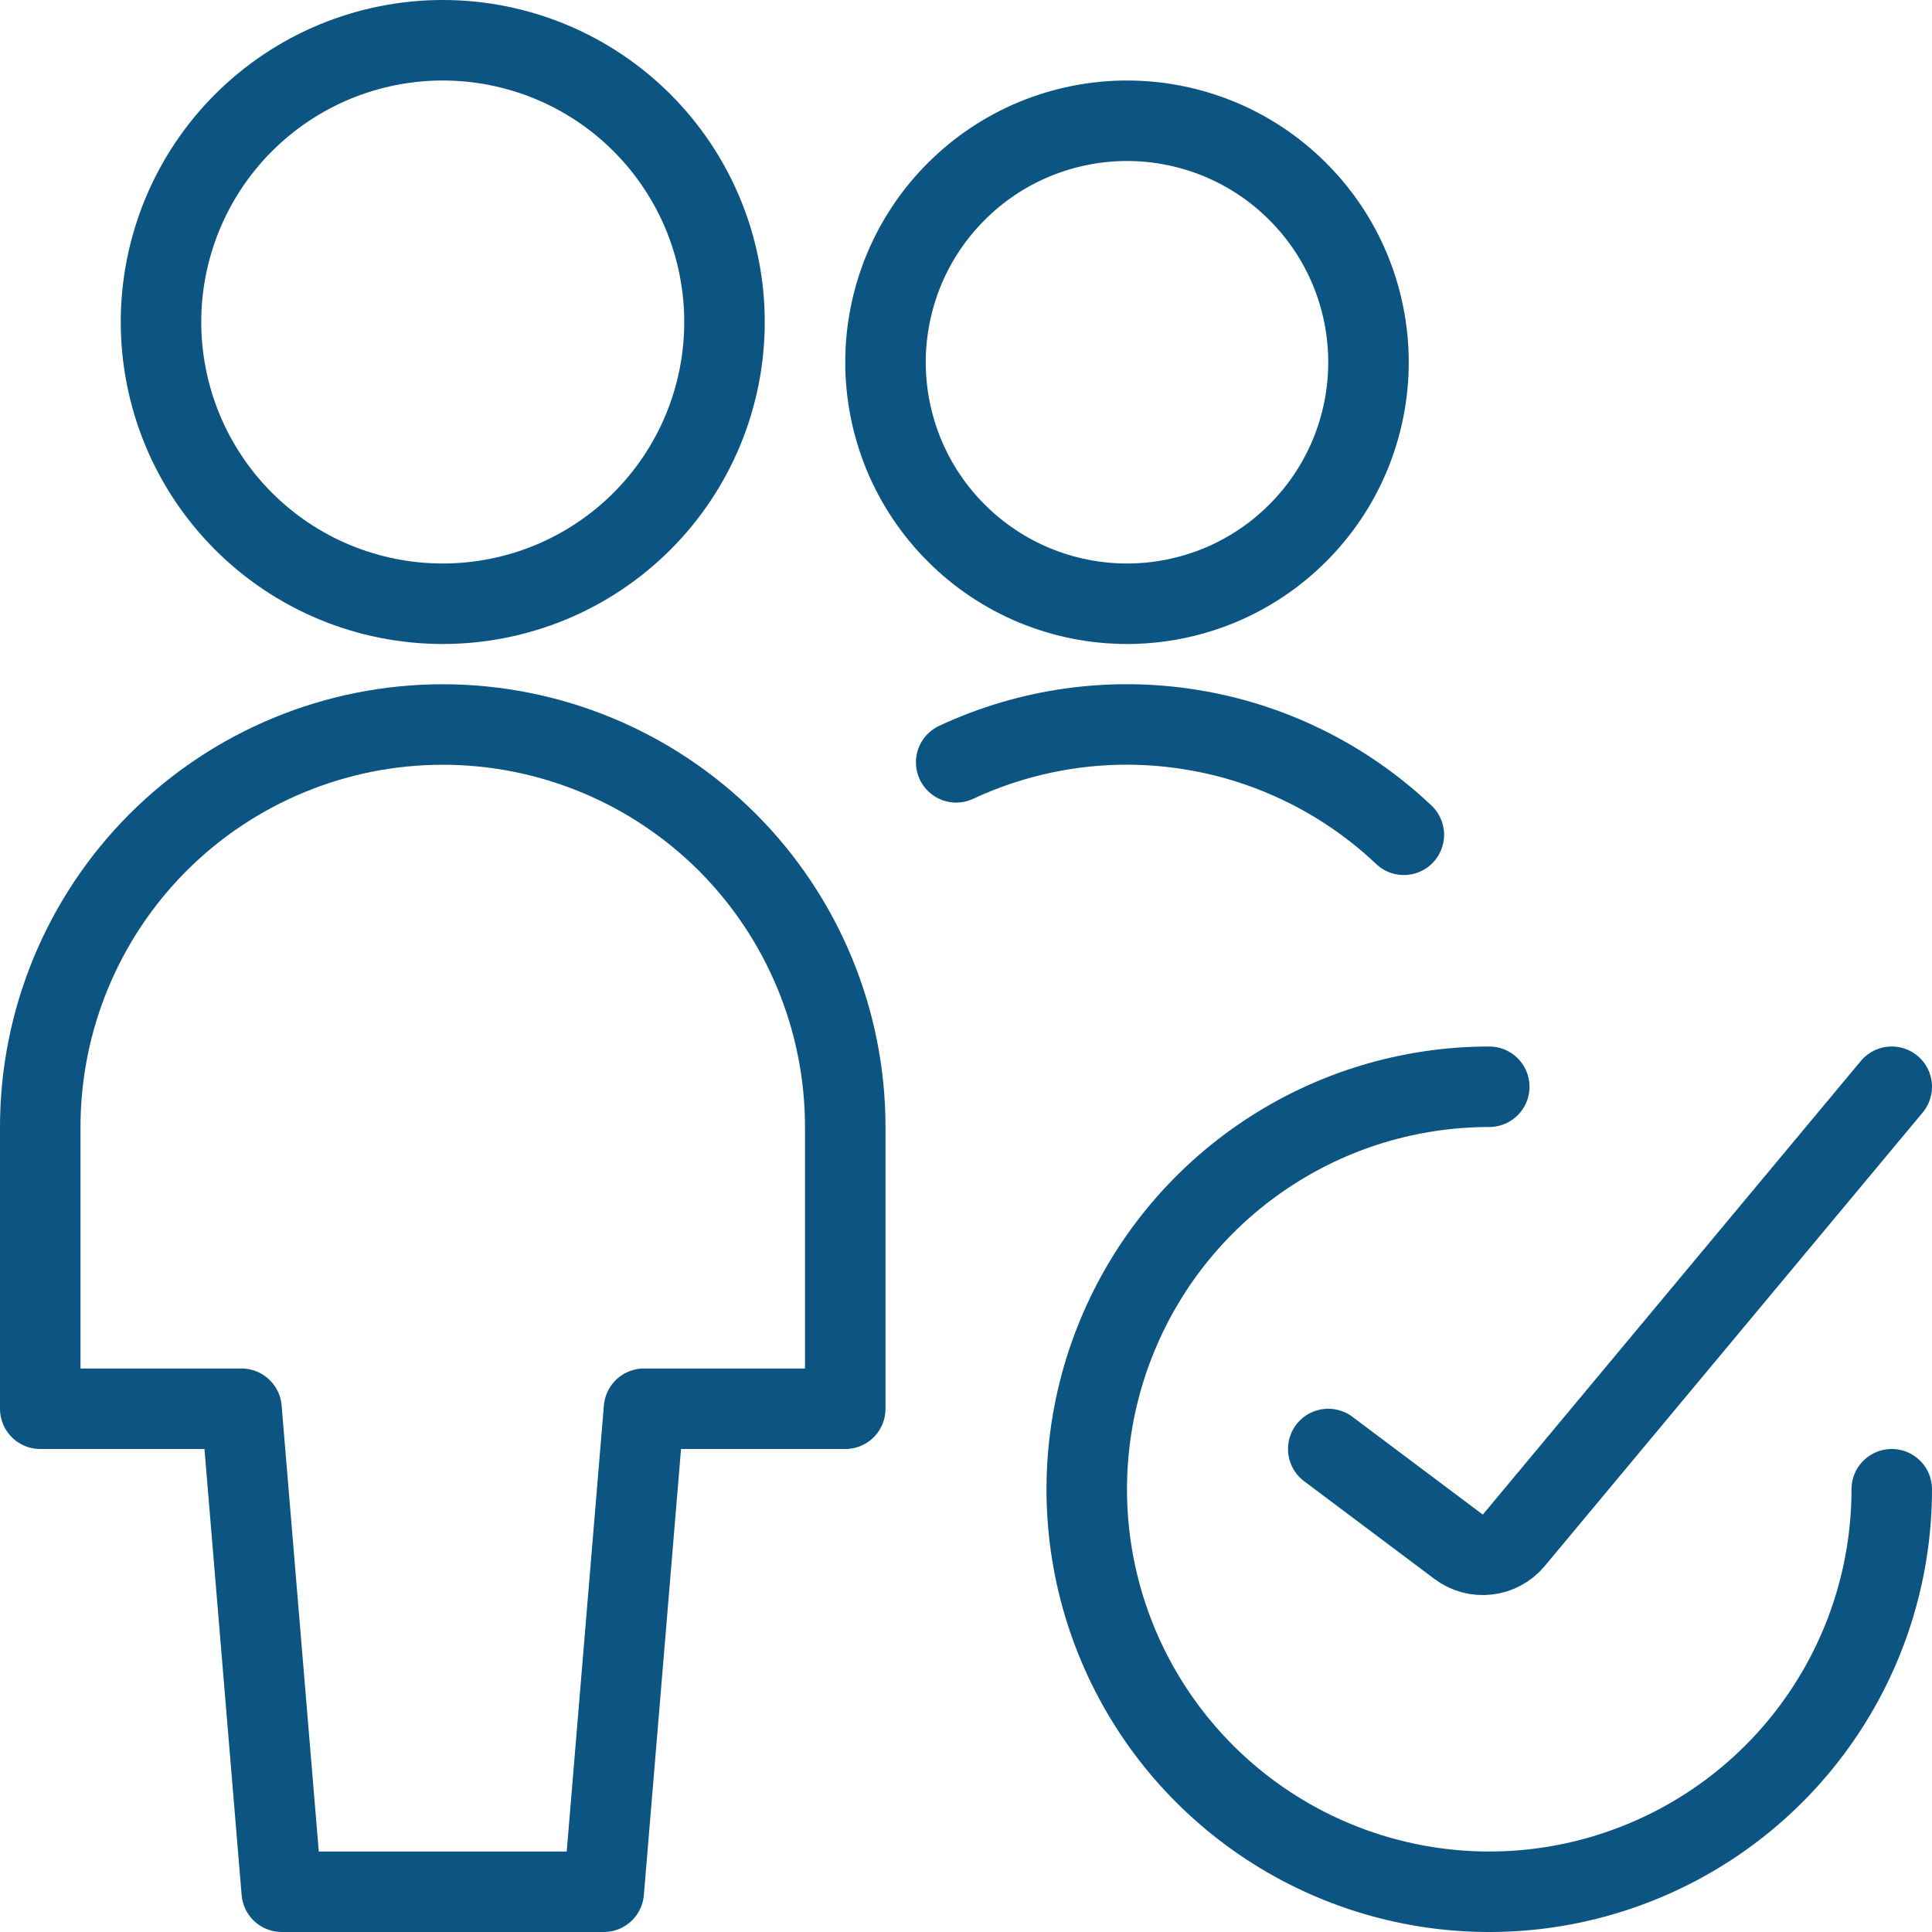
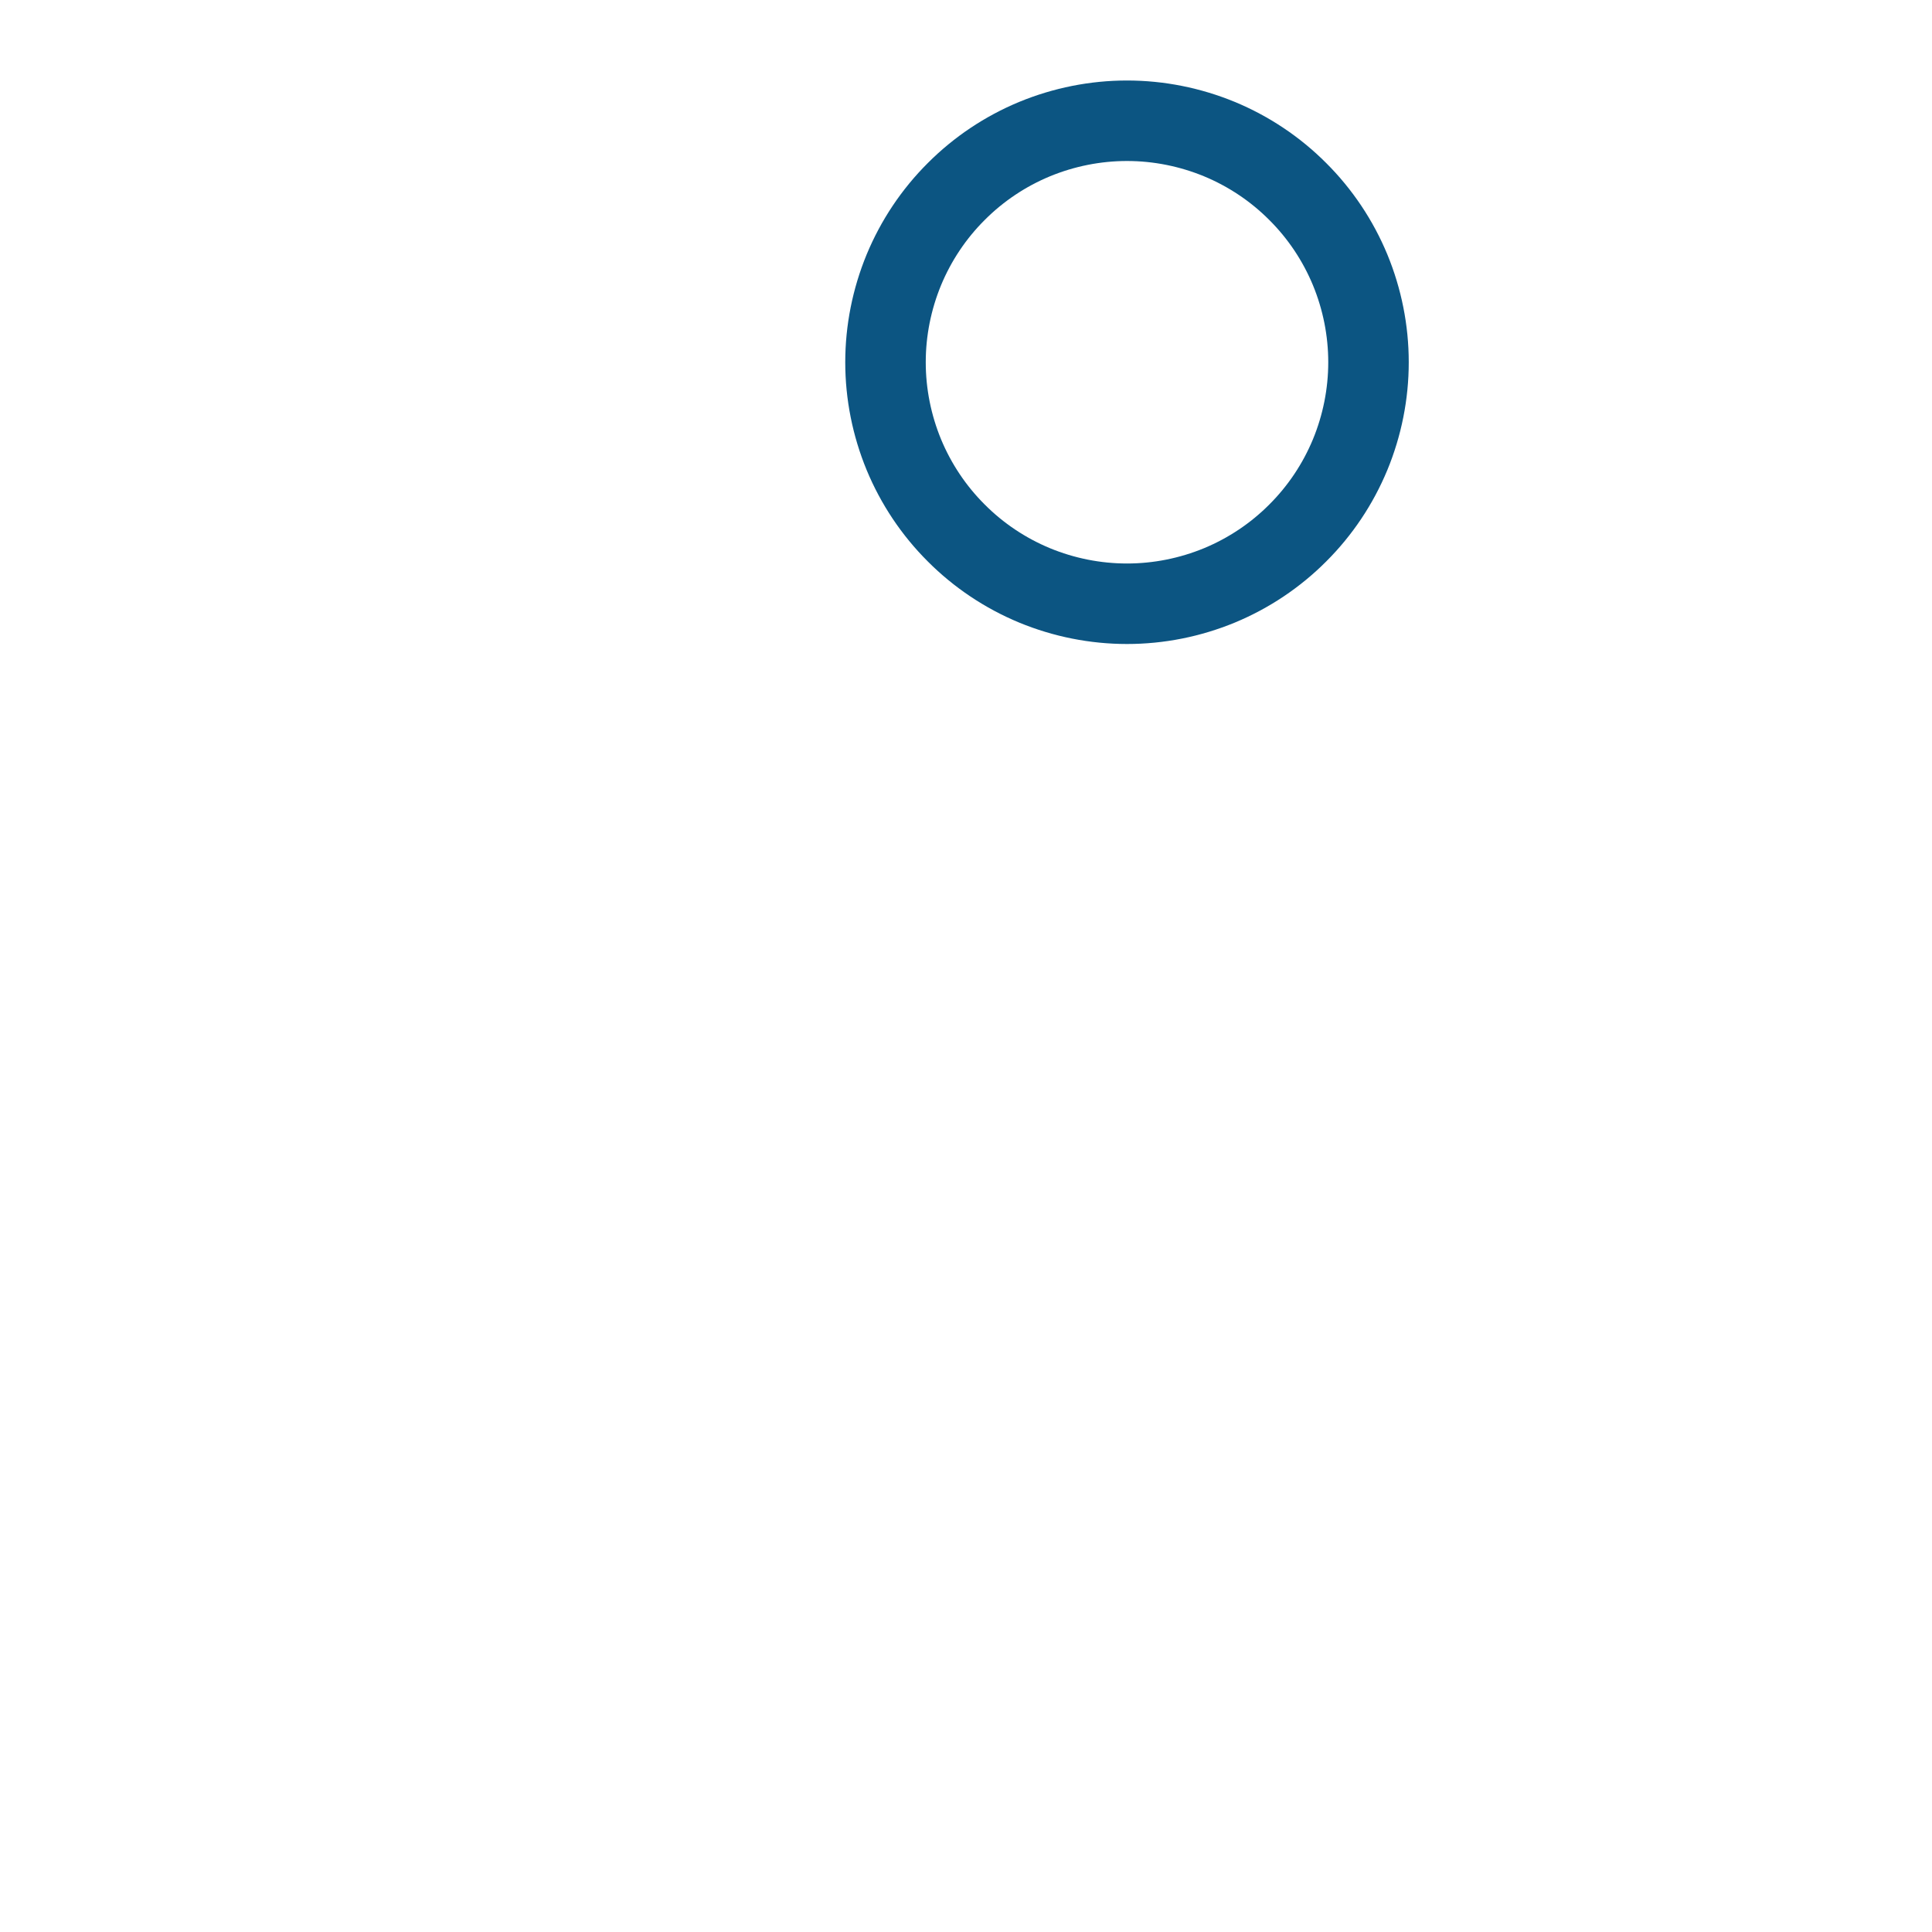
<svg xmlns="http://www.w3.org/2000/svg" width="24" height="24" viewBox="0 0 24 24" fill="none">
  <g clip-path="url(#clip0_2_18)">
-     <path d="M7.5 23.5L8 17.5H10.5V14C10.5 12.674 9.973 11.402 9.036 10.464C8.098 9.527 6.826 9 5.5 9C4.174 9 2.902 9.527 1.964 10.464C1.027 11.402 0.5 12.674 0.5 14V17.5H3L3.5 23.5H7.5Z" stroke="#0C5582" stroke-linecap="round" stroke-linejoin="round" />
-     <path d="M2 4C2 4.46 2.091 4.915 2.266 5.339C2.442 5.764 2.7 6.15 3.025 6.475C3.35 6.8 3.736 7.058 4.161 7.234C4.585 7.409 5.04 7.5 5.5 7.5C5.96 7.5 6.415 7.409 6.839 7.234C7.264 7.058 7.65 6.8 7.975 6.475C8.3 6.15 8.558 5.764 8.734 5.339C8.909 4.915 9 4.46 9 4C9 3.54 8.909 3.085 8.734 2.661C8.558 2.236 8.3 1.85 7.975 1.525C7.65 1.2 7.264 0.942 6.839 0.766C6.415 0.591 5.96 0.5 5.5 0.5C5.04 0.5 4.585 0.591 4.161 0.766C3.736 0.942 3.35 1.2 3.025 1.525C2.7 1.85 2.442 2.236 2.266 2.661C2.091 3.085 2 3.54 2 4Z" stroke="#0C5582" stroke-linecap="round" stroke-linejoin="round" />
-     <path d="M17.439 10.37C16.709 9.679 15.789 9.224 14.797 9.064C13.805 8.903 12.788 9.045 11.878 9.47" stroke="#0C5582" stroke-linecap="round" stroke-linejoin="round" />
    <path d="M11 4.5C11 4.894 11.078 5.284 11.228 5.648C11.379 6.012 11.6 6.343 11.879 6.621C12.157 6.9 12.488 7.121 12.852 7.272C13.216 7.422 13.606 7.5 14 7.5C14.394 7.5 14.784 7.422 15.148 7.272C15.512 7.121 15.843 6.9 16.121 6.621C16.4 6.343 16.621 6.012 16.772 5.648C16.922 5.284 17 4.894 17 4.5C17 4.106 16.922 3.716 16.772 3.352C16.621 2.988 16.4 2.657 16.121 2.379C15.843 2.1 15.512 1.879 15.148 1.728C14.784 1.578 14.394 1.5 14 1.5C13.606 1.5 13.216 1.578 12.852 1.728C12.488 1.879 12.157 2.1 11.879 2.379C11.6 2.657 11.379 2.988 11.228 3.352C11.078 3.716 11 4.106 11 4.5Z" stroke="#0C5582" stroke-linecap="round" stroke-linejoin="round" />
-     <path d="M23.5 18.5C23.5 19.489 23.207 20.456 22.657 21.278C22.108 22.1 21.327 22.741 20.413 23.119C19.5 23.498 18.494 23.597 17.525 23.404C16.555 23.211 15.664 22.735 14.964 22.035C14.265 21.336 13.789 20.445 13.596 19.476C13.403 18.506 13.502 17.5 13.881 16.587C14.259 15.673 14.9 14.892 15.722 14.343C16.544 13.793 17.511 13.5 18.5 13.5" stroke="#0C5582" stroke-linecap="round" stroke-linejoin="round" />
-     <path d="M16.5 18L18.12 19.215C18.223 19.292 18.351 19.326 18.478 19.311C18.605 19.297 18.722 19.233 18.804 19.135L23.5 13.5" stroke="#0C5582" stroke-linecap="round" stroke-linejoin="round" />
  </g>
  <defs>
    <clipPath id="clip0_2_18">
      <rect width="24" height="24" fill="white" />
    </clipPath>
  </defs>
</svg>